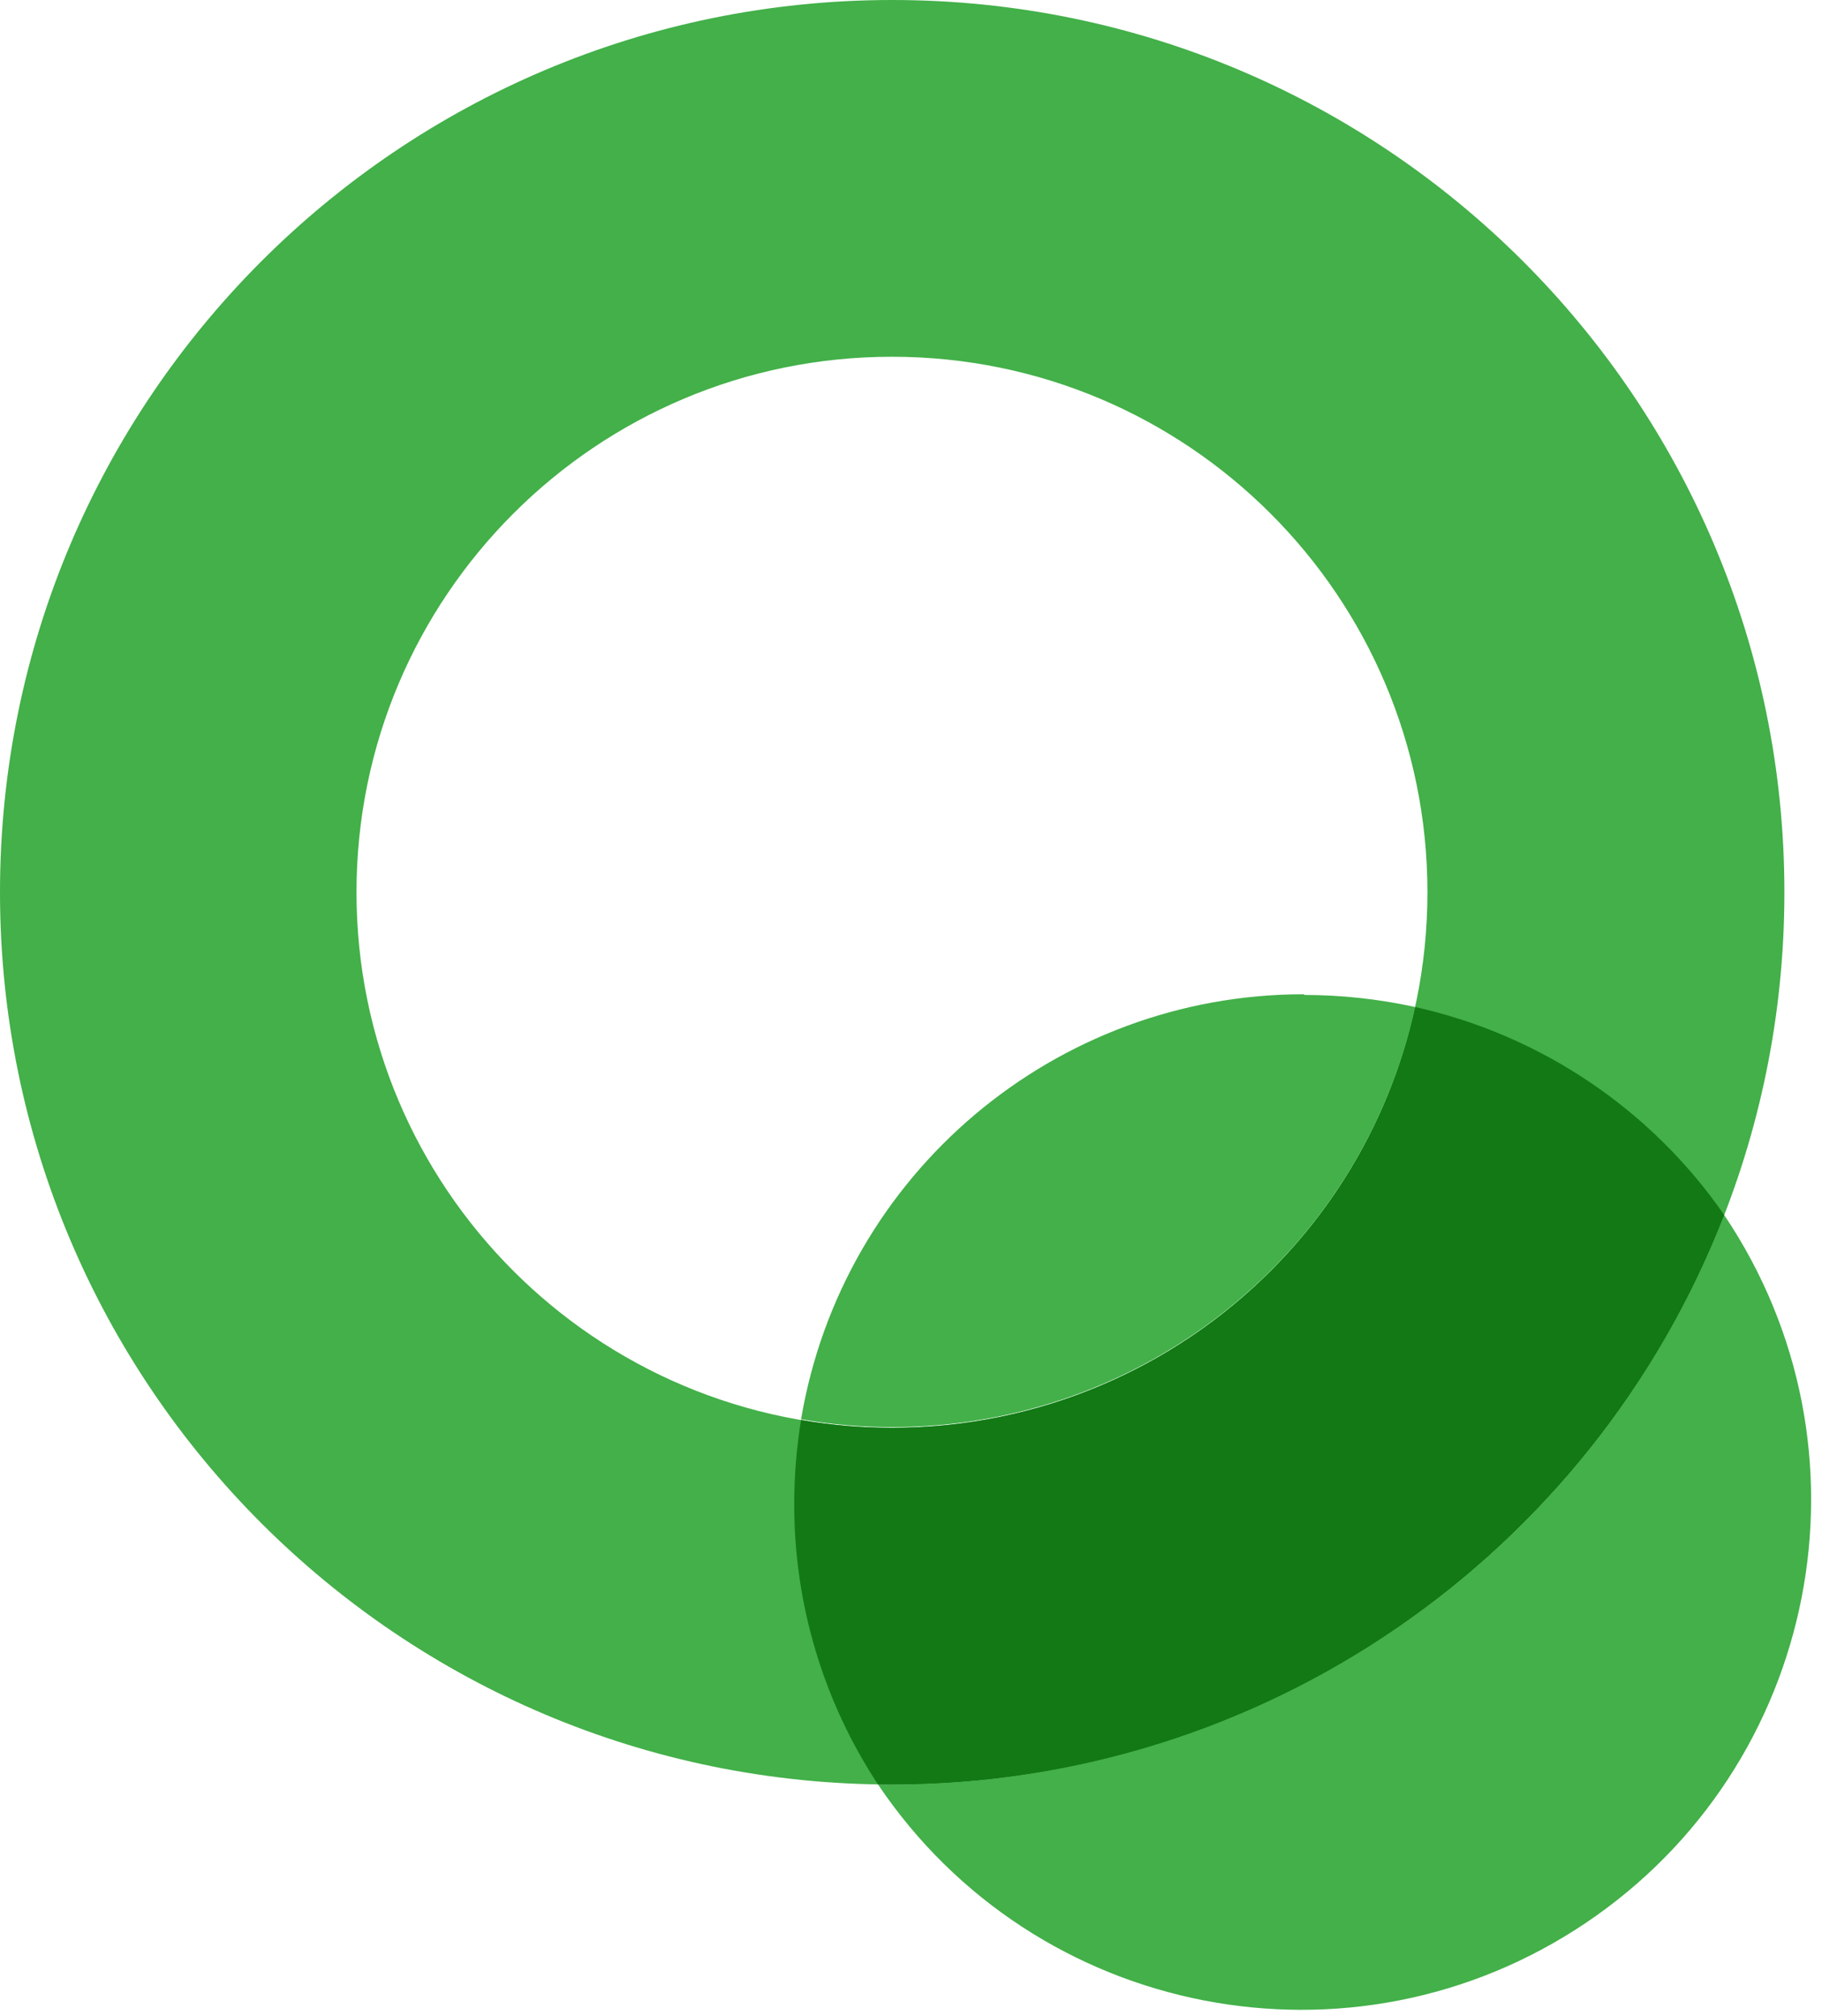
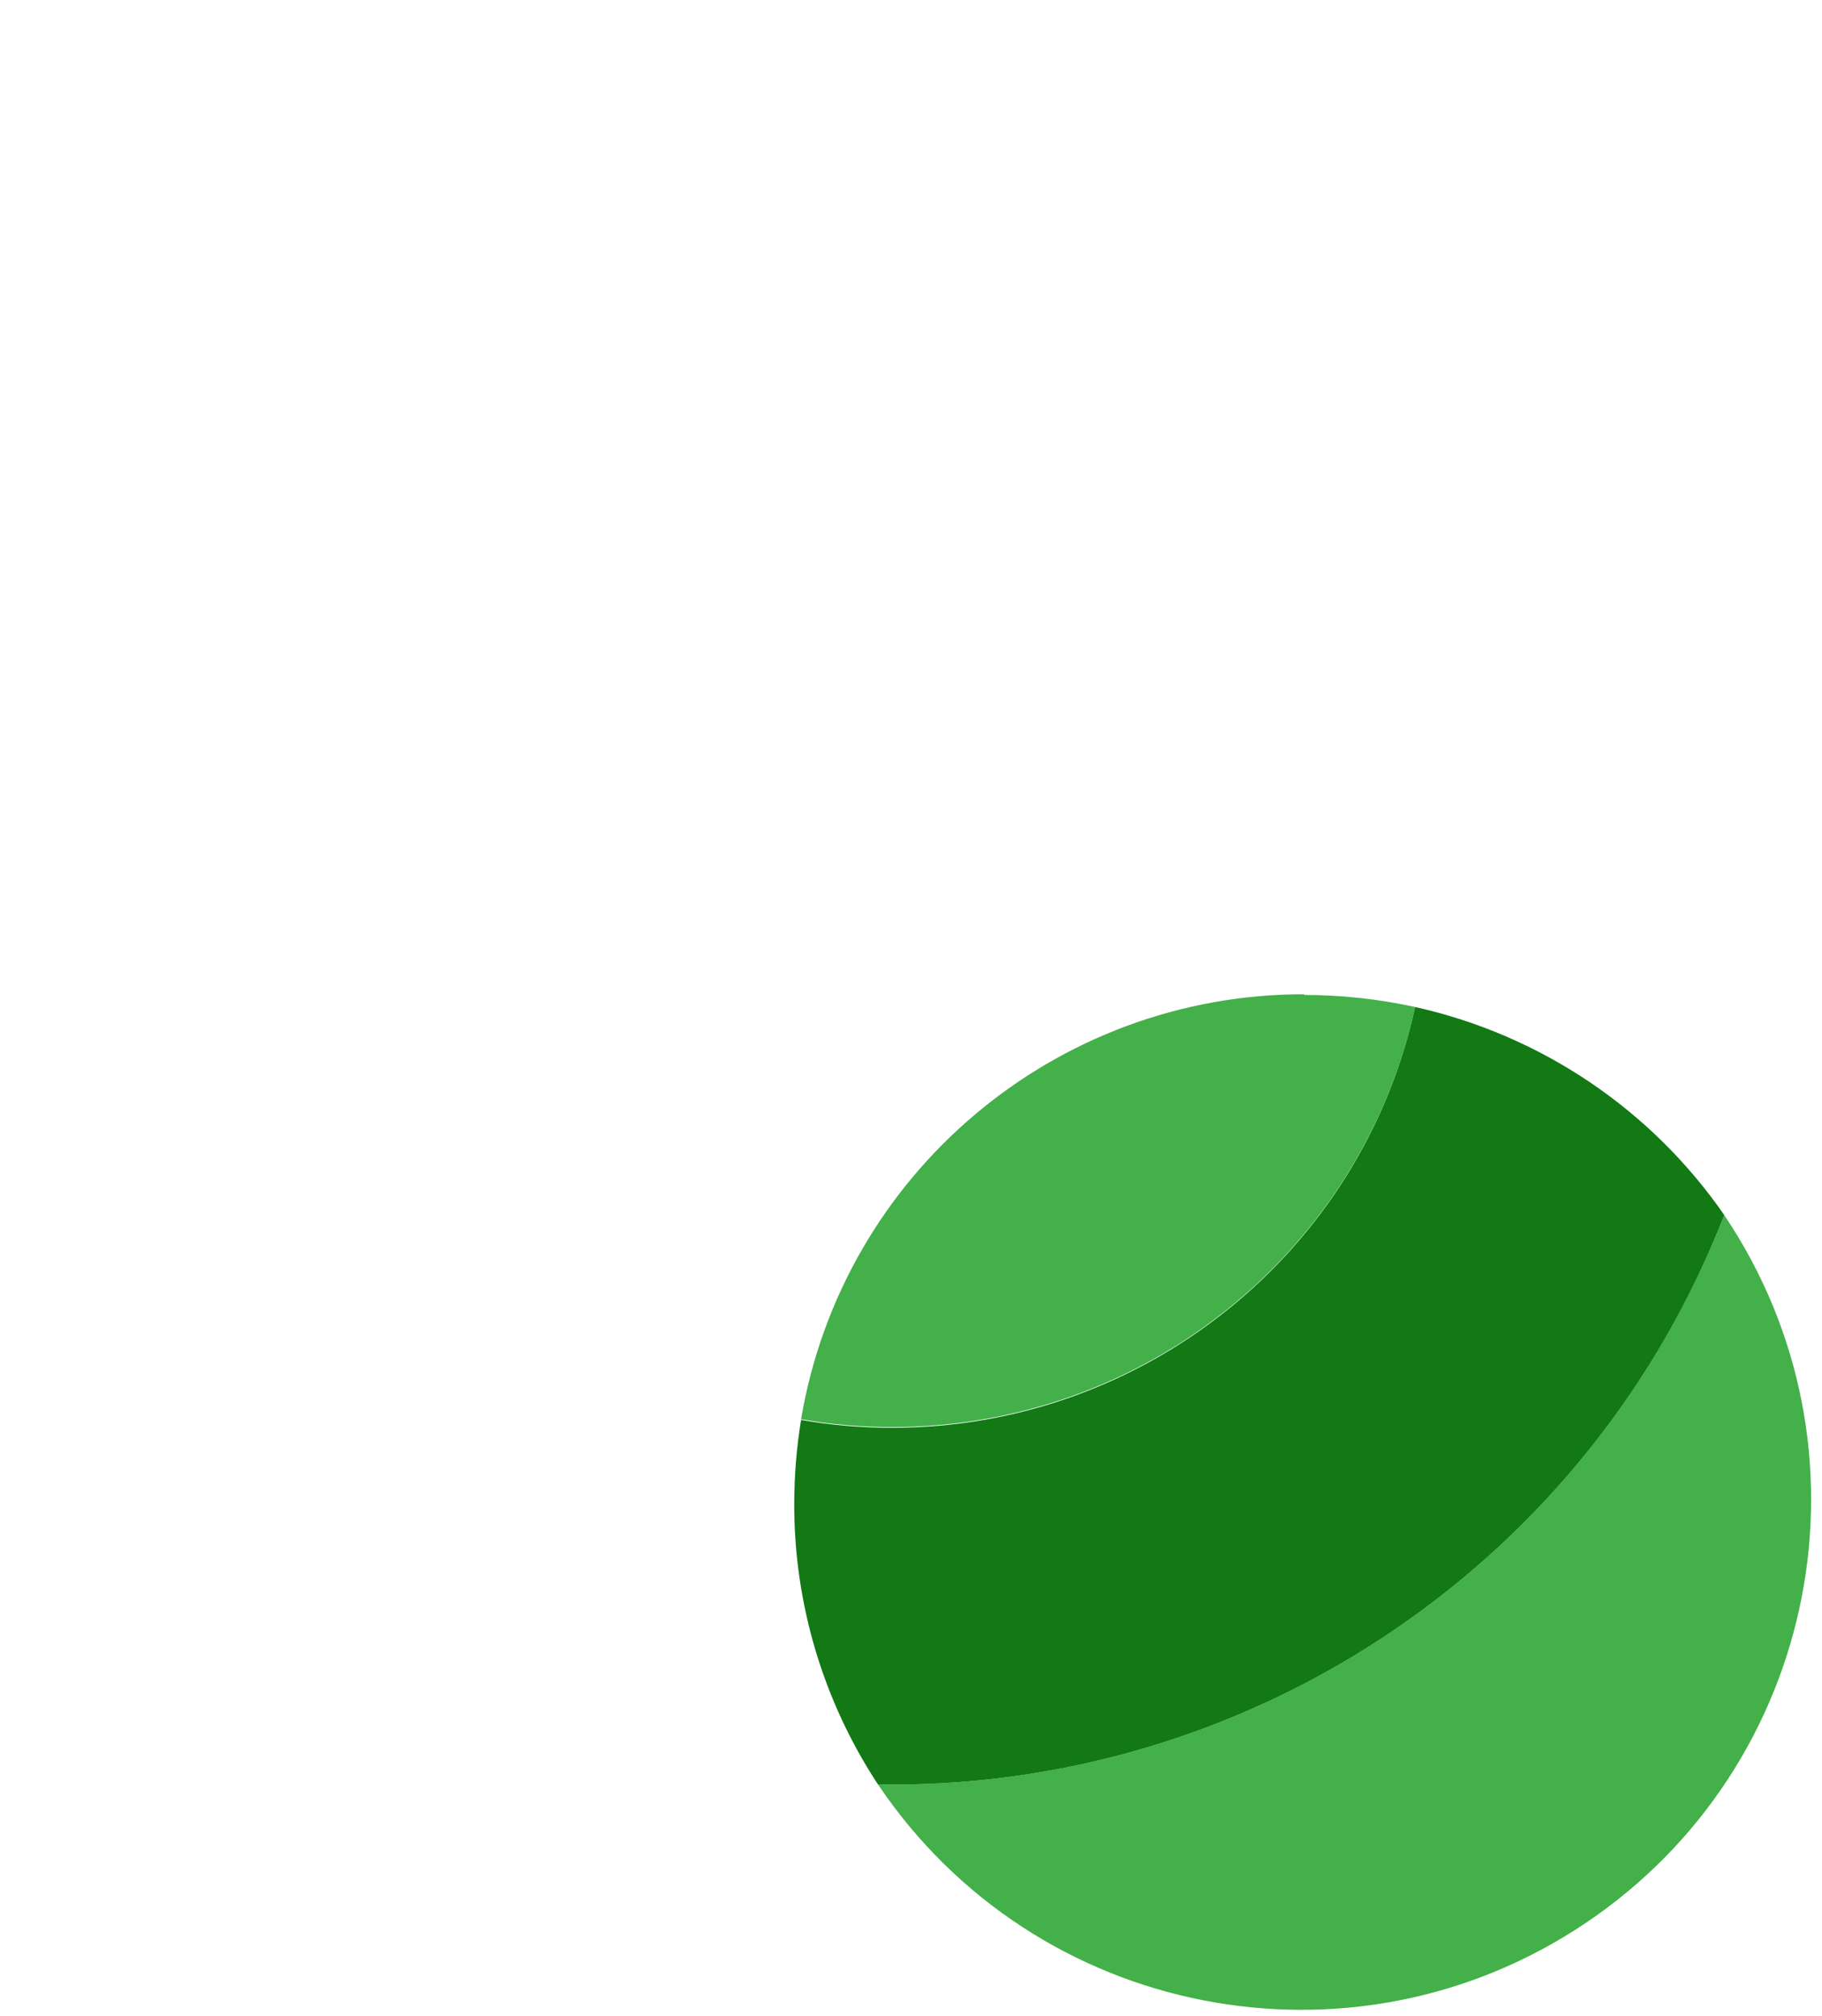
<svg xmlns="http://www.w3.org/2000/svg" width="47px" height="52px" viewBox="0 0 47 52" version="1.1">
  <title>Group 7</title>
  <g id="Page-1" stroke="none" stroke-width="1" fill="none" fill-rule="evenodd">
    <g id="Revision-1" transform="translate(-321, -541)">
      <g id="Group-7" transform="translate(321, 541)">
-         <path d="M23.009,0 C10.298,0.003 -0.003,10.31 -7.10542736e-15,23.021 C0.003,35.732 10.31,46.033 23.021,46.03 C35.73,46.027 46.03,35.724 46.03,23.015 C46.03,10.304 35.726,0 23.015,0 L23.009,0 M23.009,36.827 C15.381,36.827 9.196,30.644 9.196,23.015 C9.196,15.386 15.381,9.202 23.009,9.202 C30.637,9.202 36.822,15.386 36.822,23.015 C36.822,30.644 30.637,36.827 23.009,36.827" id="Fill-1" fill="#43B049" />
        <path d="M44.477,31.34 C41.037,40.197 32.51,46.032 23.009,46.03 L22.65,46.03 C26.706,52.058 34.881,53.655 40.908,49.599 C46.936,45.543 48.533,37.368 44.477,31.34 M33.642,25.646 C27.221,25.642 21.735,30.277 20.664,36.608 C21.438,36.744 22.223,36.811 23.009,36.81 C29.494,36.816 35.109,32.308 36.505,25.975 C35.565,25.769 34.605,25.665 33.642,25.664" id="Fill-3" fill="#43B049" />
        <path d="M36.505,25.975 C35.116,32.315 29.5,36.832 23.009,36.828 C22.223,36.829 21.439,36.762 20.664,36.626 C20.547,37.346 20.488,38.073 20.488,38.801 C20.485,41.37 21.237,43.884 22.65,46.031 L23.009,46.031 C32.511,46.031 41.037,40.197 44.478,31.34 C42.59,28.612 39.743,26.697 36.505,25.975" id="Fill-5" fill="#127915" />
      </g>
    </g>
  </g>
</svg>